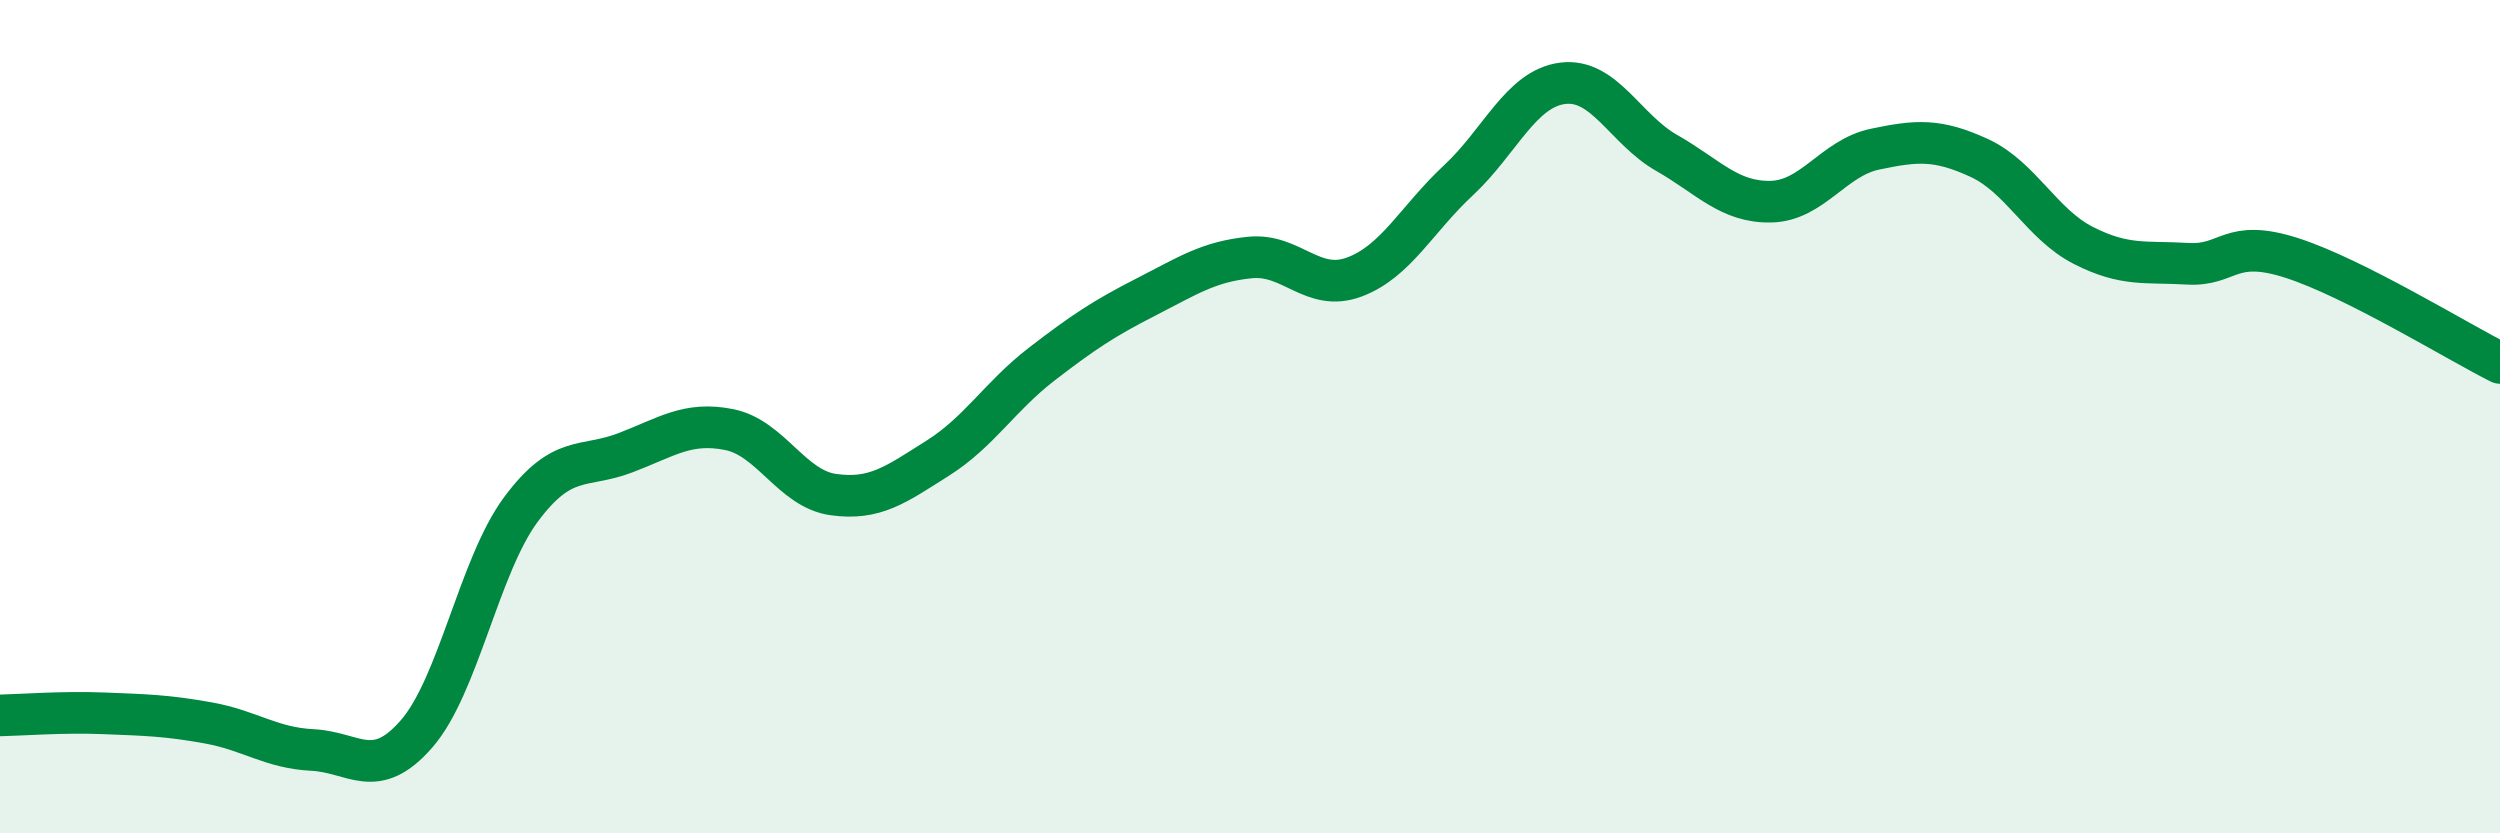
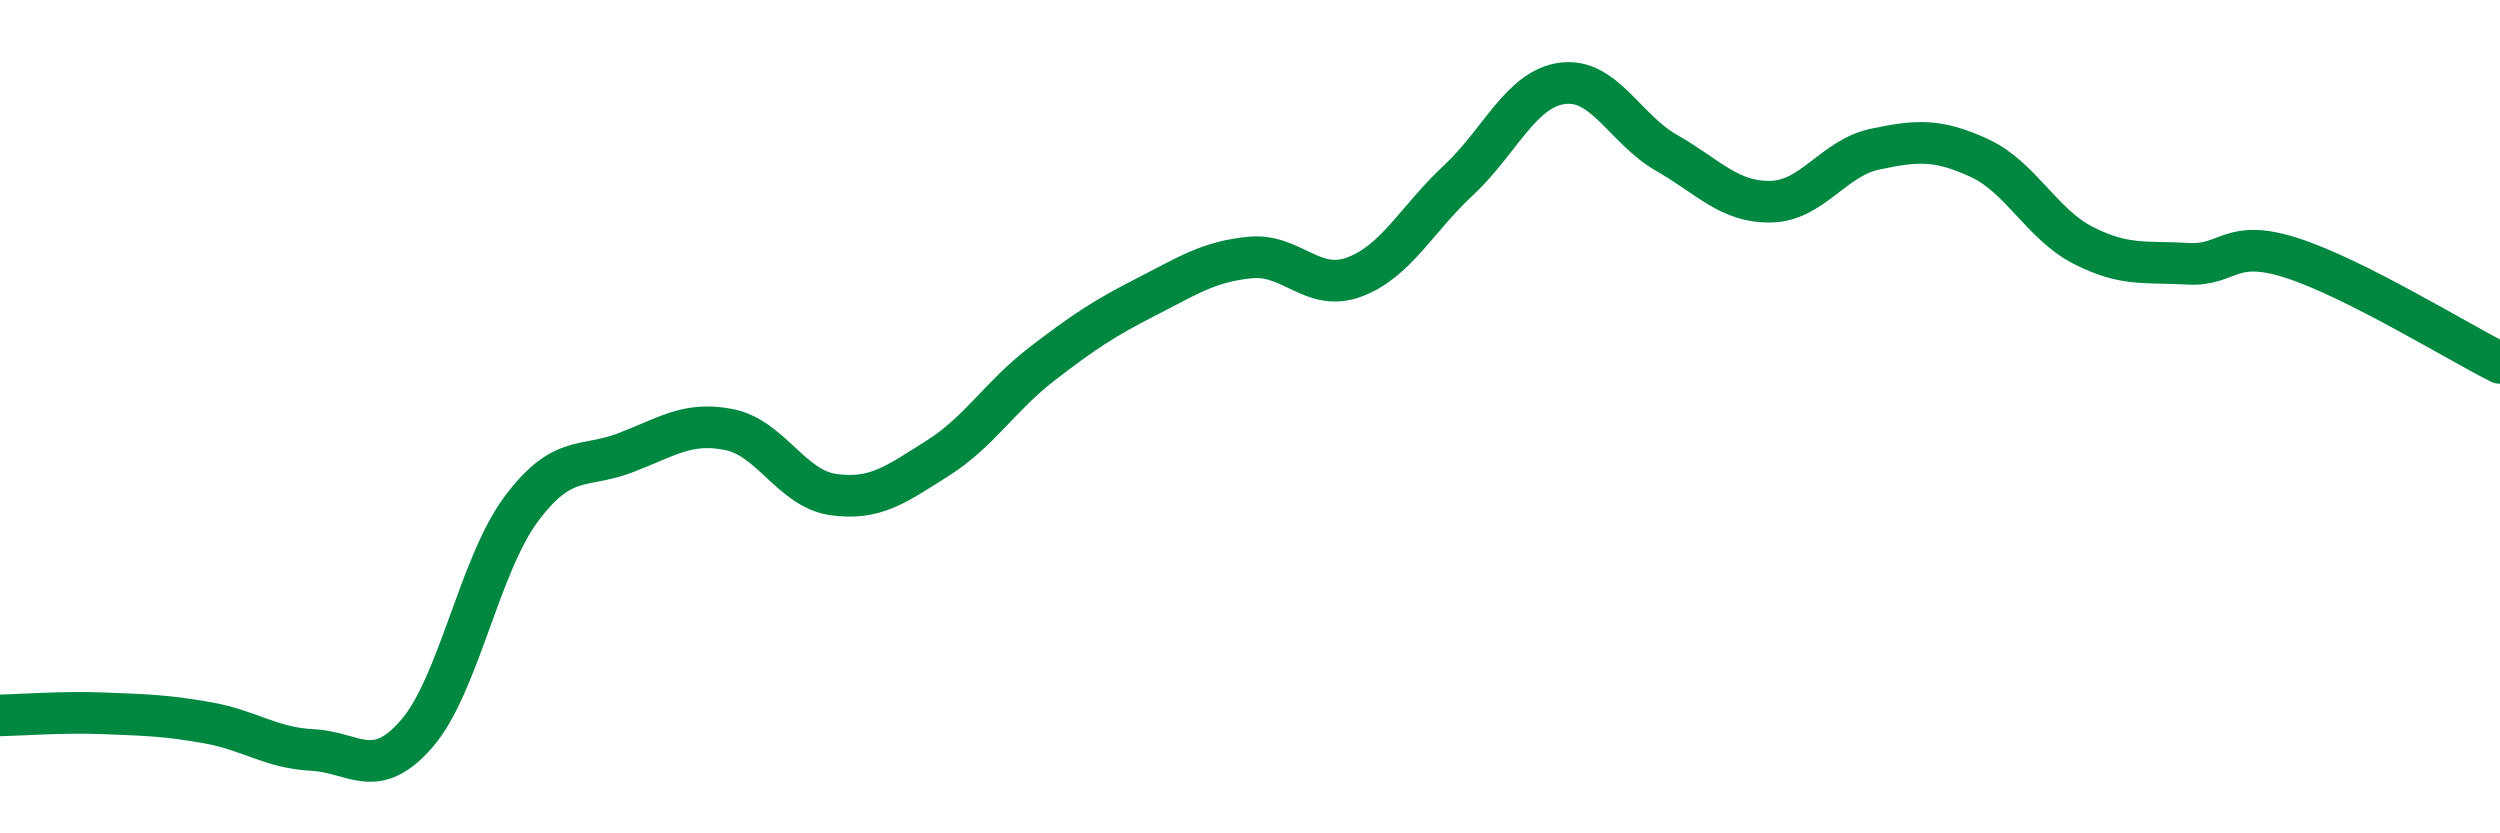
<svg xmlns="http://www.w3.org/2000/svg" width="60" height="20" viewBox="0 0 60 20">
-   <path d="M 0,17.17 C 0.5,17.16 1.5,17.08 2.5,17.12 C 3.5,17.16 4,17.17 5,17.35 C 6,17.53 6.5,17.95 7.5,18 C 8.5,18.05 9,18.76 10,17.61 C 11,16.46 11.5,13.58 12.5,12.23 C 13.5,10.88 14,11.25 15,10.87 C 16,10.49 16.5,10.11 17.5,10.31 C 18.5,10.51 19,11.73 20,11.87 C 21,12.01 21.5,11.63 22.5,11 C 23.5,10.37 24,9.51 25,8.74 C 26,7.97 26.5,7.64 27.5,7.13 C 28.5,6.62 29,6.28 30,6.18 C 31,6.08 31.5,7.02 32.5,6.65 C 33.5,6.28 34,5.26 35,4.33 C 36,3.4 36.5,2.13 37.5,2 C 38.5,1.87 39,3.1 40,3.67 C 41,4.24 41.5,4.86 42.5,4.84 C 43.5,4.82 44,3.79 45,3.58 C 46,3.37 46.5,3.33 47.5,3.79 C 48.5,4.25 49,5.38 50,5.89 C 51,6.4 51.5,6.27 52.5,6.33 C 53.5,6.39 53.5,5.71 55,6.19 C 56.5,6.67 59,8.21 60,8.71L60 20L0 20Z" fill="#008740" opacity="0.1" stroke-linecap="round" stroke-linejoin="round" />
  <path d="M 0,17.17 C 0.5,17.16 1.5,17.08 2.5,17.12 C 3.5,17.16 4,17.17 5,17.35 C 6,17.53 6.5,17.95 7.5,18 C 8.5,18.05 9,18.76 10,17.61 C 11,16.46 11.5,13.58 12.5,12.23 C 13.5,10.88 14,11.25 15,10.87 C 16,10.49 16.5,10.11 17.5,10.31 C 18.5,10.51 19,11.73 20,11.87 C 21,12.01 21.5,11.63 22.5,11 C 23.5,10.37 24,9.51 25,8.74 C 26,7.97 26.5,7.64 27.5,7.13 C 28.5,6.62 29,6.28 30,6.18 C 31,6.08 31.5,7.02 32.5,6.65 C 33.5,6.28 34,5.26 35,4.33 C 36,3.4 36.5,2.13 37.5,2 C 38.5,1.87 39,3.1 40,3.67 C 41,4.24 41.5,4.86 42.5,4.84 C 43.5,4.82 44,3.79 45,3.58 C 46,3.37 46.5,3.33 47.5,3.79 C 48.5,4.25 49,5.38 50,5.89 C 51,6.4 51.5,6.27 52.5,6.33 C 53.5,6.39 53.5,5.71 55,6.19 C 56.5,6.67 59,8.21 60,8.71" stroke="#008740" stroke-width="1" fill="none" stroke-linecap="round" stroke-linejoin="round" />
</svg>